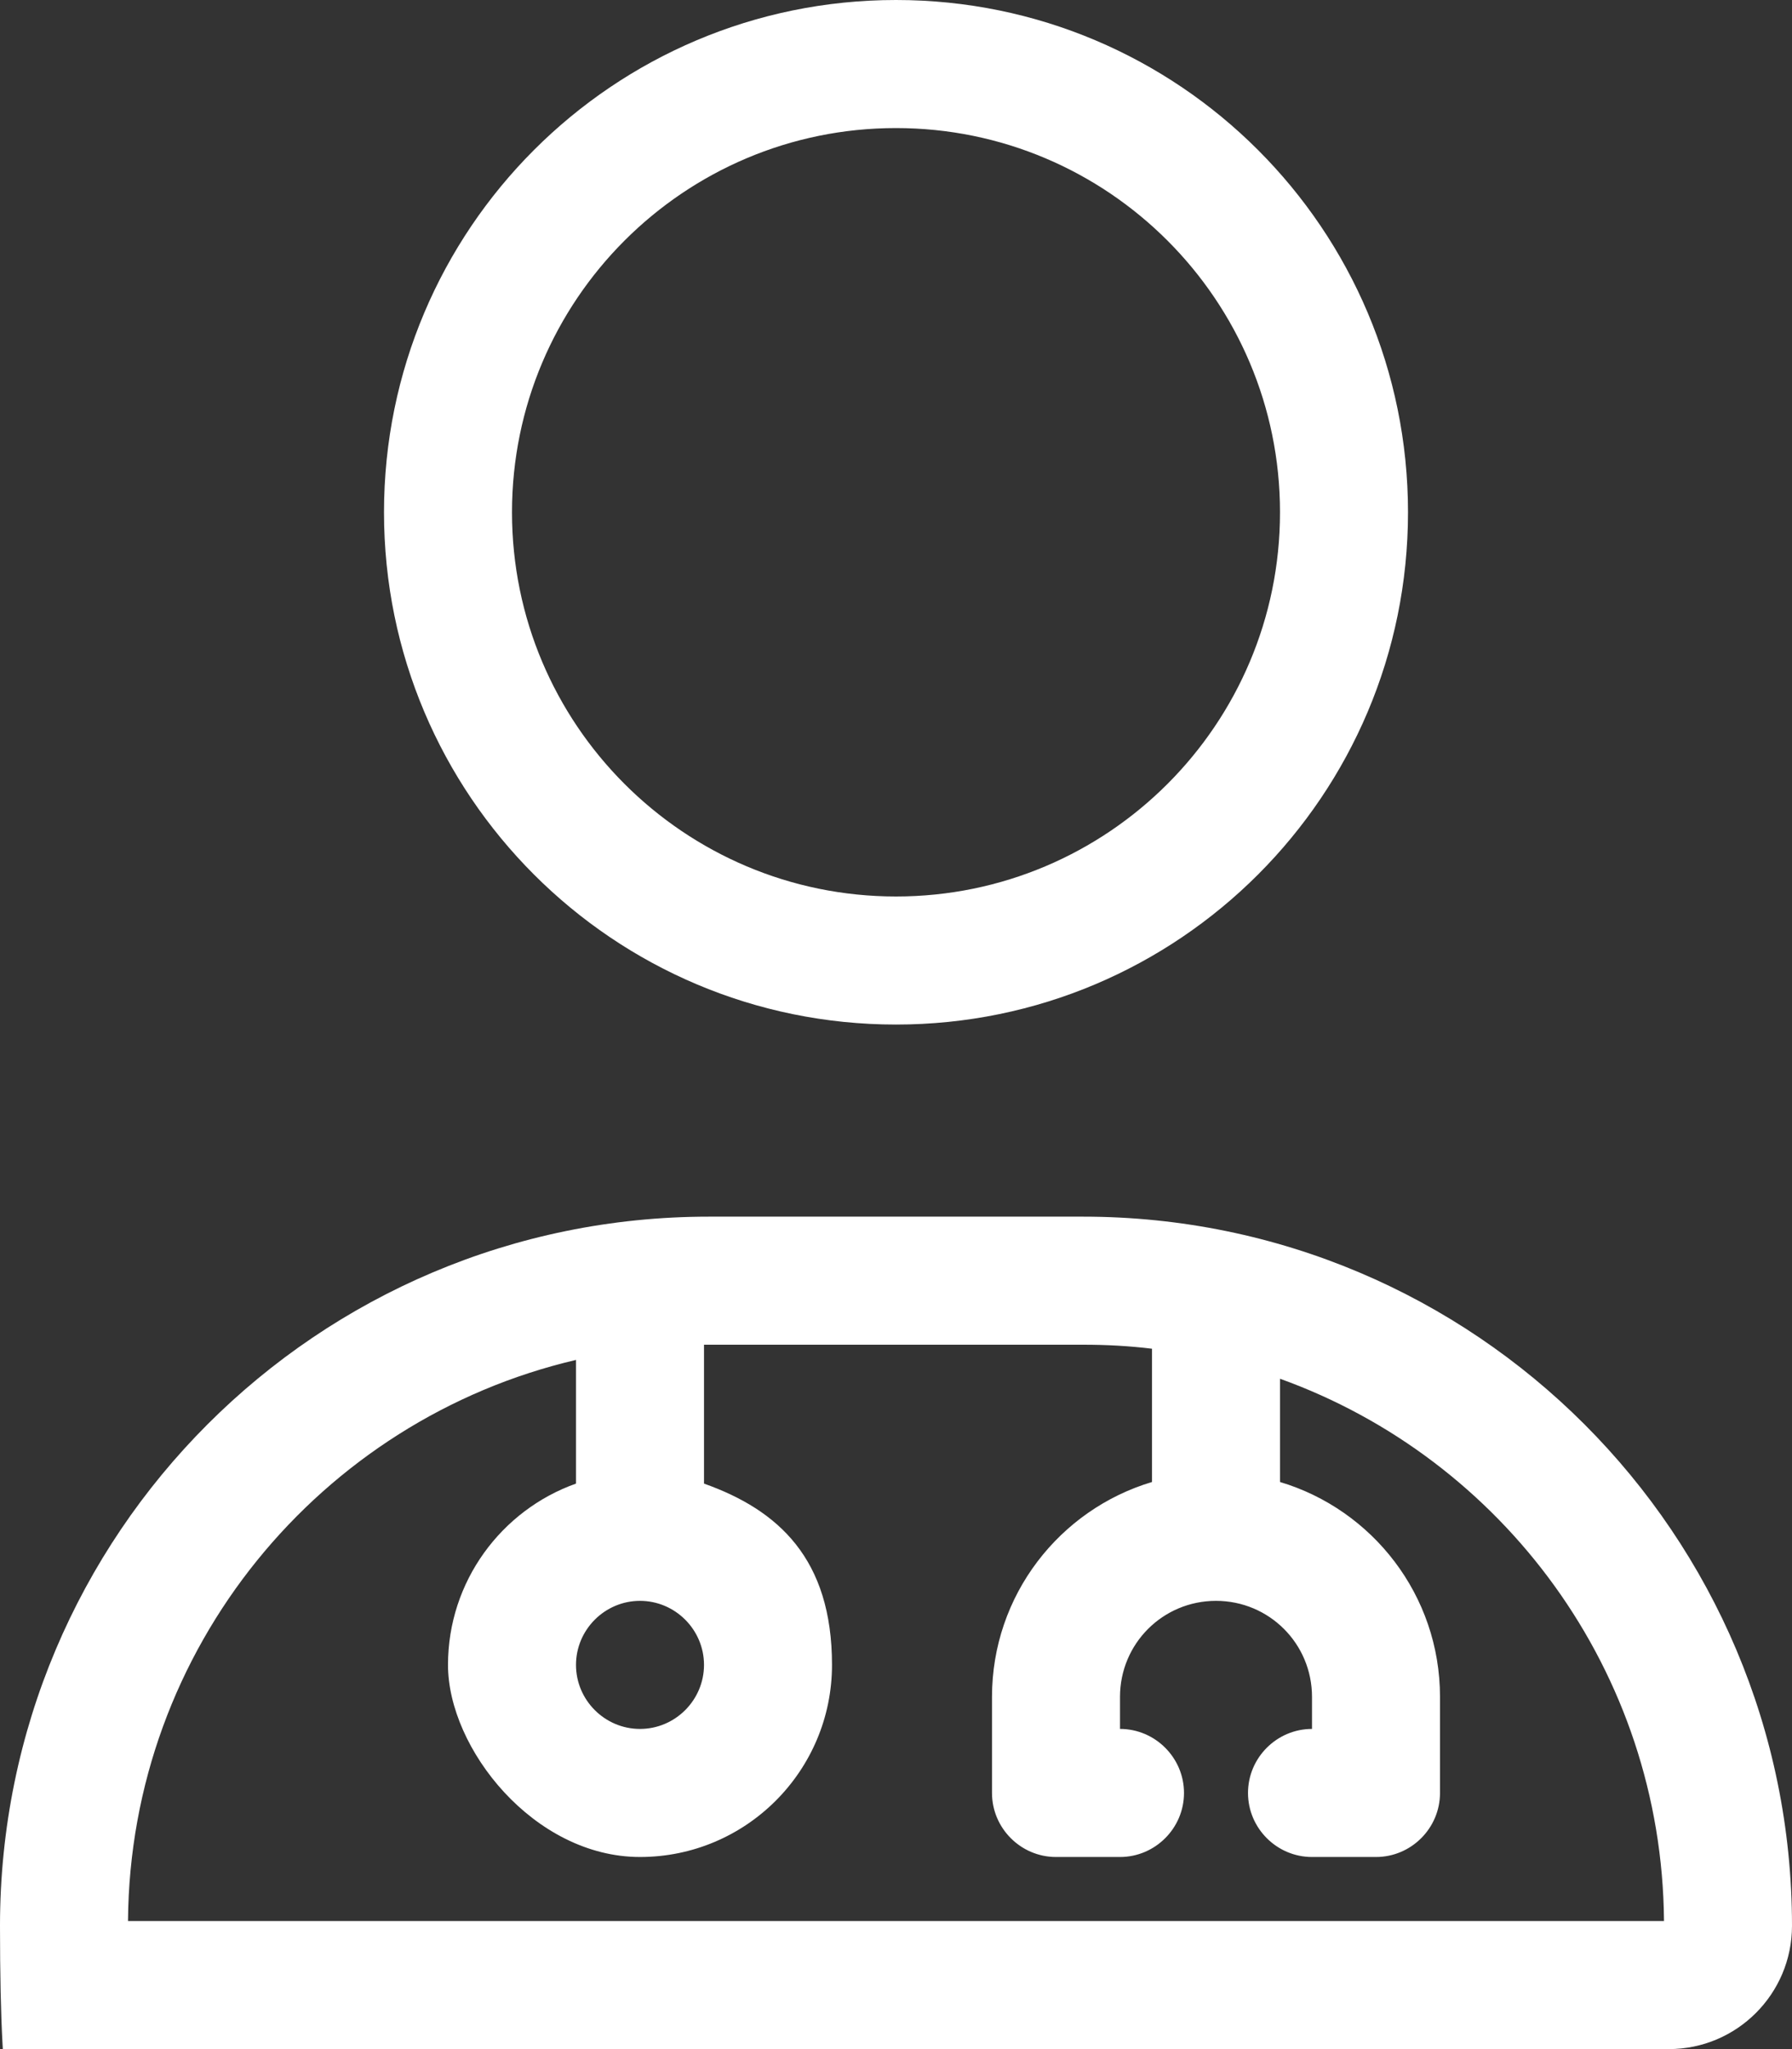
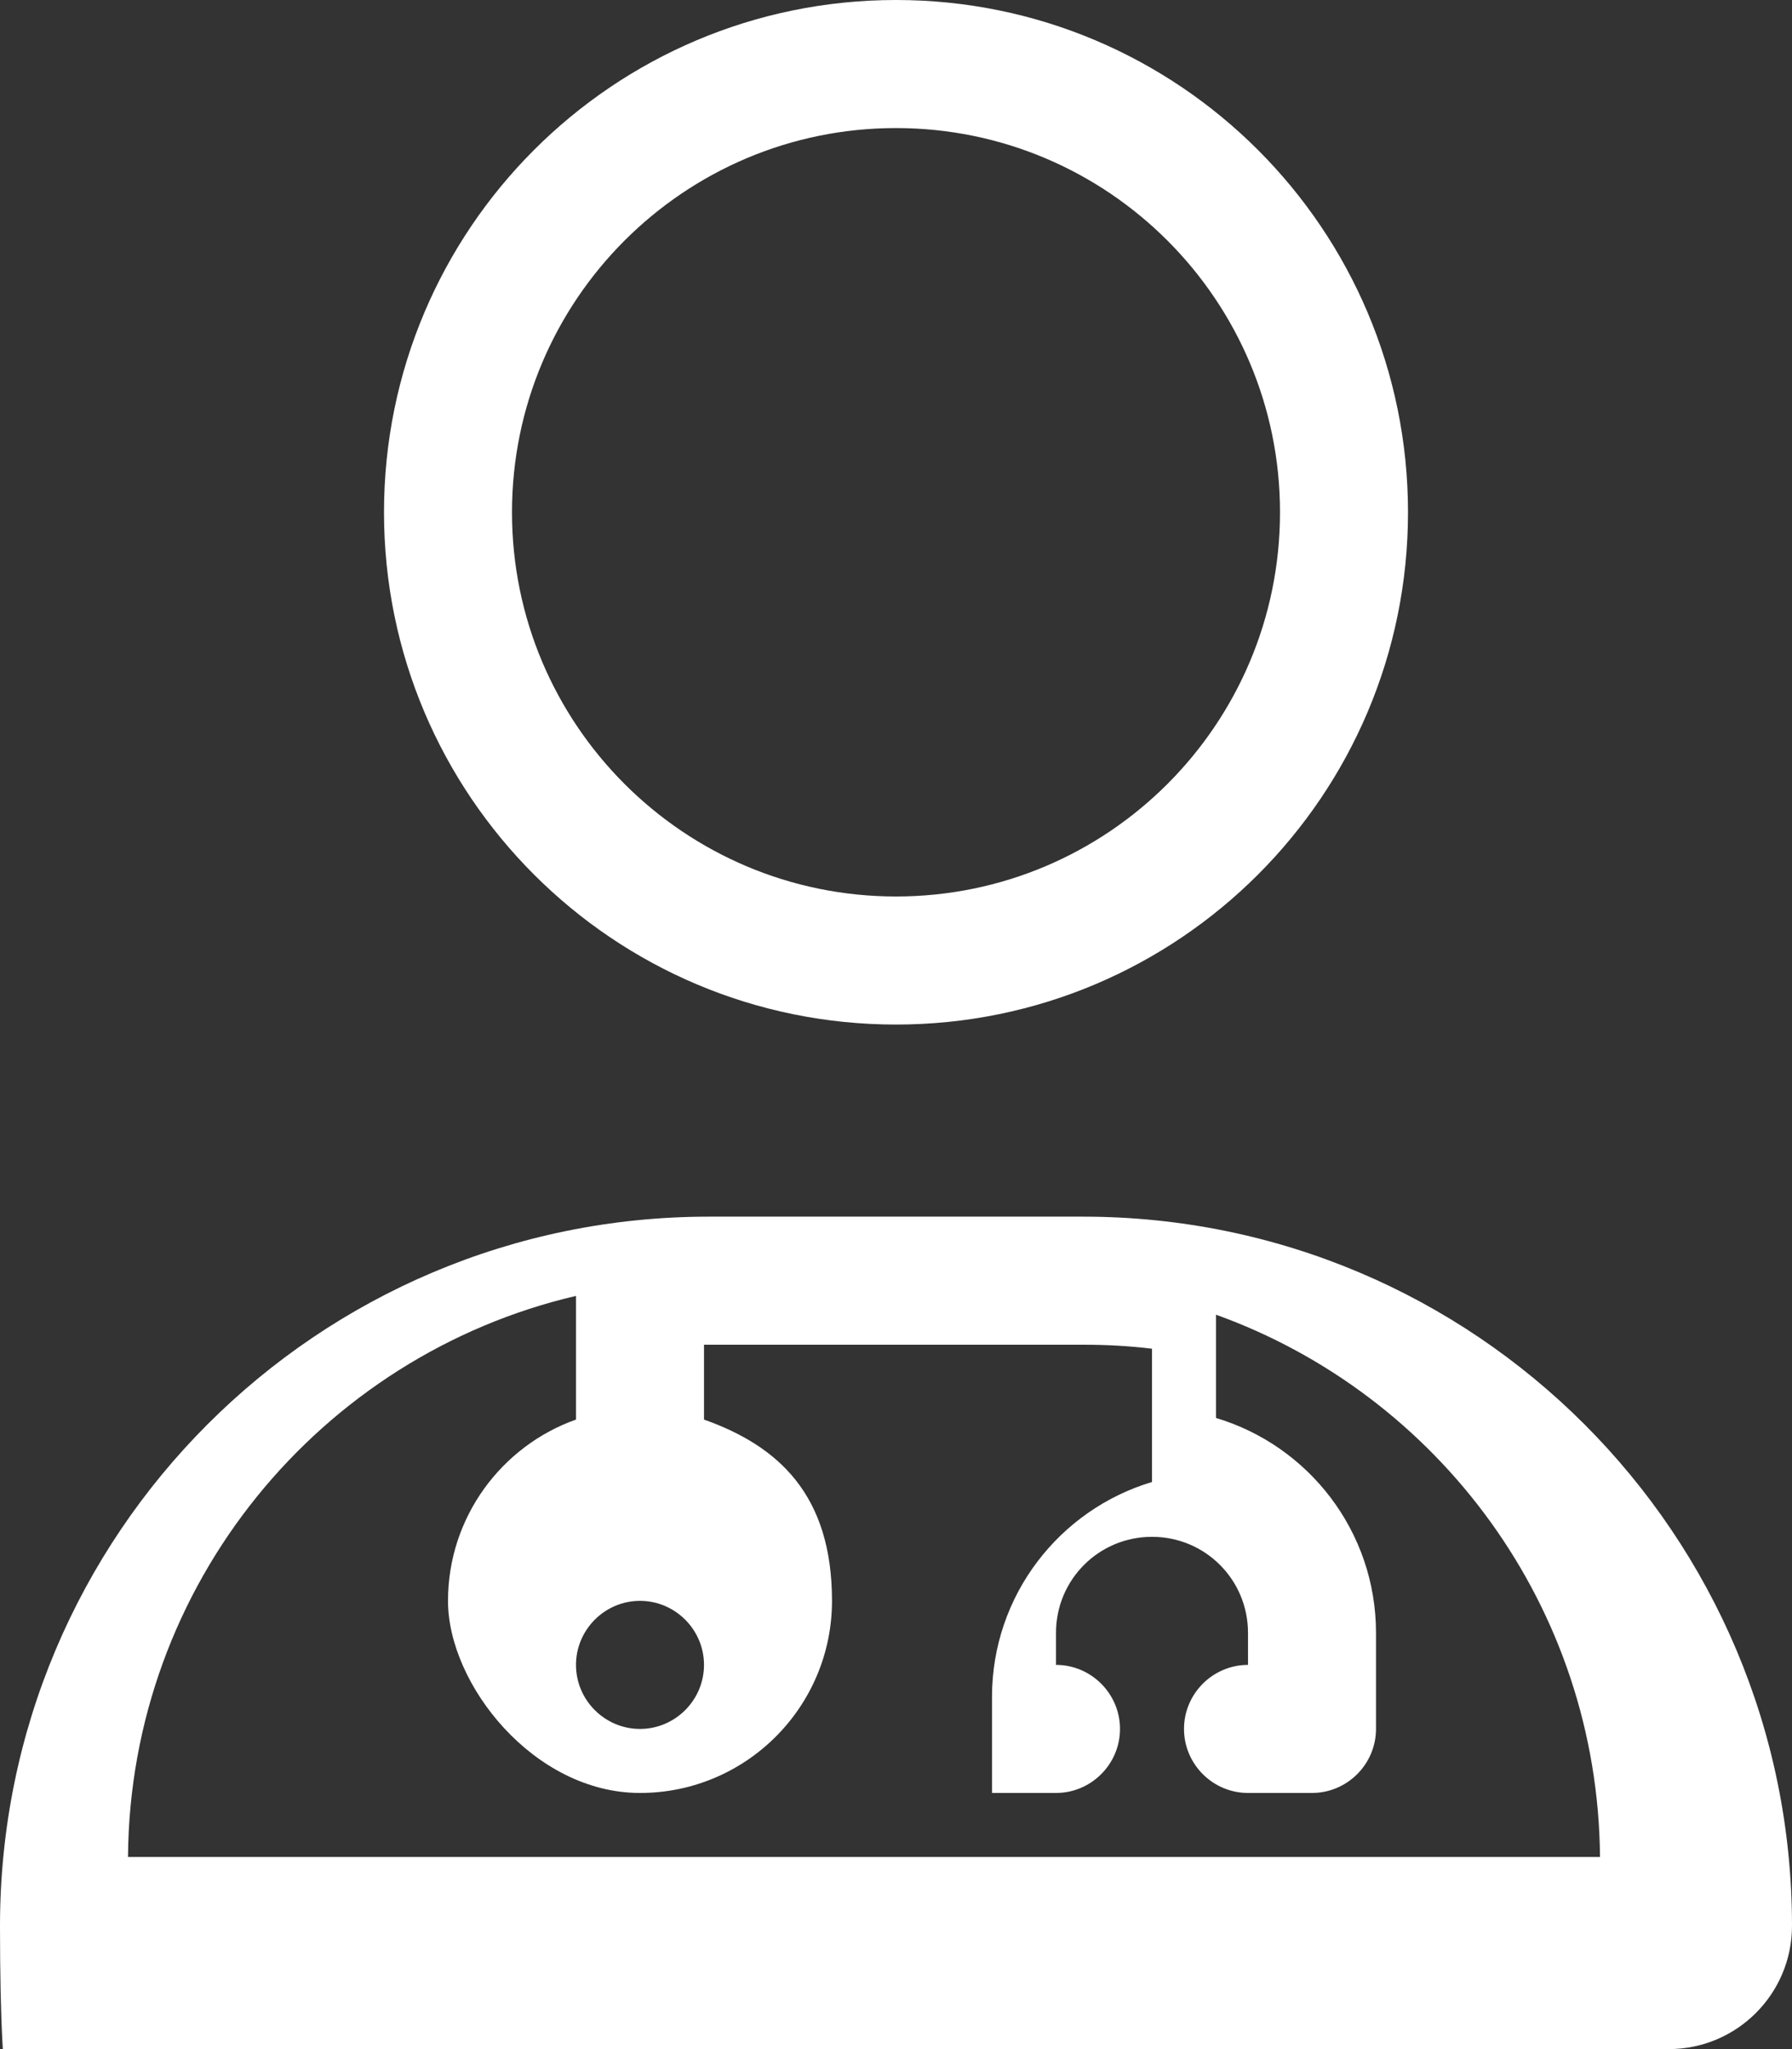
<svg xmlns="http://www.w3.org/2000/svg" id="_レイヤー_1" data-name="レイヤー_1" version="1.1" viewBox="0 0 448 512">
  <rect x="0" y="0" width="448" height="512" fill="#333333" stroke="none" />
  <defs>
    <style>
      .st0 {
        fill: #fff;
      }
    </style>
  </defs>
-   <path class="st0" d="M224,32c53,0,96,43,96,96s-43,96-96,96-96-43-96-96,43-96,96-96ZM96,128c0,70.7,57.3,128,128,128s128-57.3,128-128S294.7,0,224,0,96,57.3,96,128ZM144,416c0-8.8,7.2-16,16-16s16,7.2,16,16-7.2,16-16,16-16-7.2-16-16ZM176,370.7v-34.7h94.8c5.8,0,11.5.3,17.2,1v33.3c-23.1,6.9-40,28.3-40,53.7v24c0,8.8,7.2,16,16,16h16c8.8,0,16-7.2,16-16s-7.2-16-16-16v-8c0-13.3,10.7-24,24-24s24,10.7,24,24v8c-8.8,0-16,7.2-16,16s7.2,16,16,16h16c8.8,0,16-7.2,16-16v-24c0-25.4-16.9-46.8-40-53.7v-25.8c55.6,20,95.5,73,96,135.5H32c.5-68.2,48.2-125.3,112-140.2v30.9c-18.6,6.6-32,24.4-32,45.3s21.5,48,48,48,48-21.5,48-48-13.4-38.7-32-45.3h0ZM177.2,304C79.3,304,0,383.3,0,481.2s13.8,30.8,30.8,30.8h386.4c17,0,30.8-13.8,30.8-30.8,0-97.9-79.3-177.2-177.2-177.2h-93.6,0Z" />
+   <path class="st0" d="M224,32c53,0,96,43,96,96s-43,96-96,96-96-43-96-96,43-96,96-96ZM96,128c0,70.7,57.3,128,128,128s128-57.3,128-128S294.7,0,224,0,96,57.3,96,128ZM144,416c0-8.8,7.2-16,16-16s16,7.2,16,16-7.2,16-16,16-16-7.2-16-16ZM176,370.7v-34.7h94.8c5.8,0,11.5.3,17.2,1v33.3c-23.1,6.9-40,28.3-40,53.7v24h16c8.8,0,16-7.2,16-16s-7.2-16-16-16v-8c0-13.3,10.7-24,24-24s24,10.7,24,24v8c-8.8,0-16,7.2-16,16s7.2,16,16,16h16c8.8,0,16-7.2,16-16v-24c0-25.4-16.9-46.8-40-53.7v-25.8c55.6,20,95.5,73,96,135.5H32c.5-68.2,48.2-125.3,112-140.2v30.9c-18.6,6.6-32,24.4-32,45.3s21.5,48,48,48,48-21.5,48-48-13.4-38.7-32-45.3h0ZM177.2,304C79.3,304,0,383.3,0,481.2s13.8,30.8,30.8,30.8h386.4c17,0,30.8-13.8,30.8-30.8,0-97.9-79.3-177.2-177.2-177.2h-93.6,0Z" />
</svg>